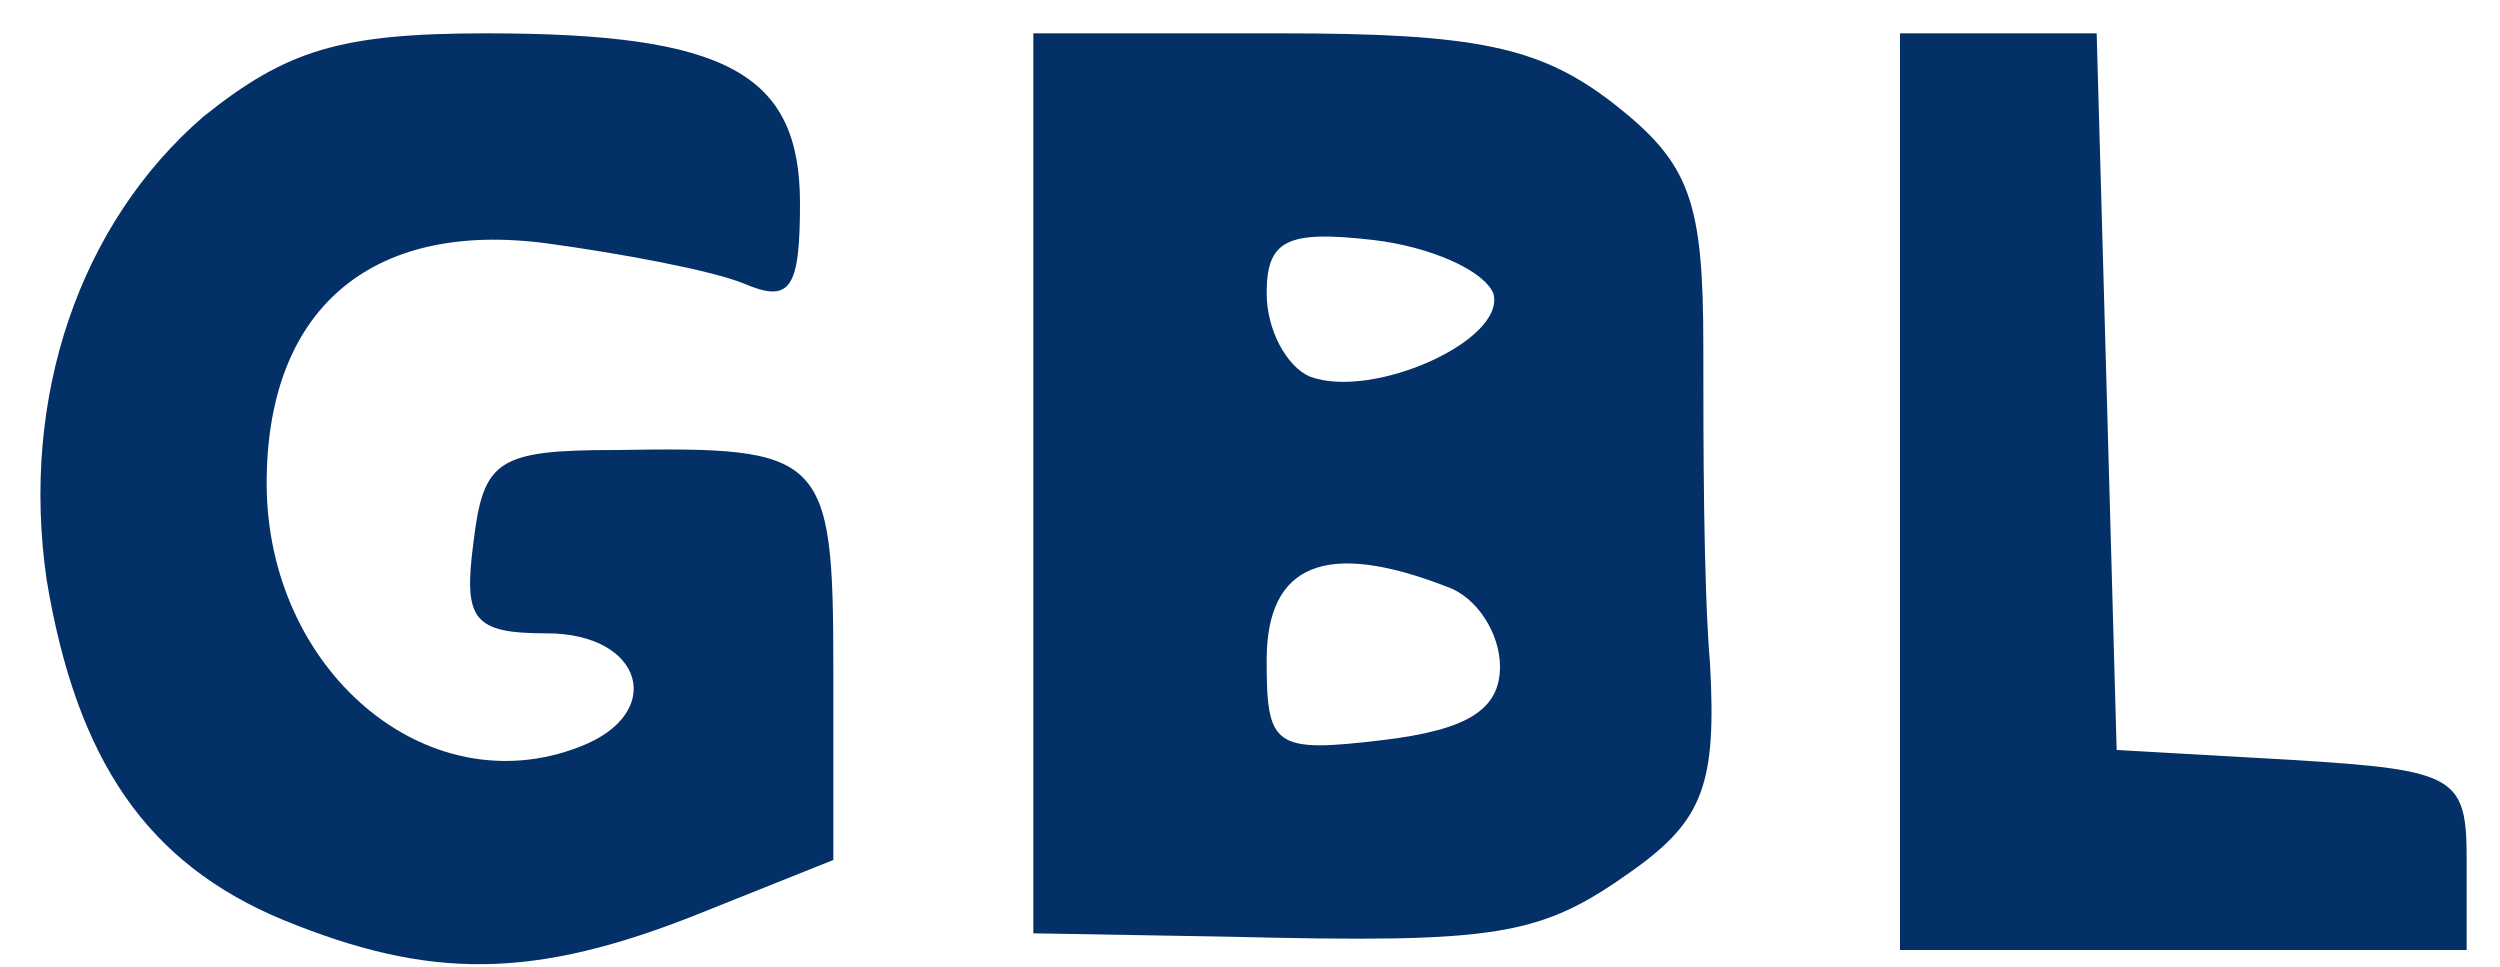
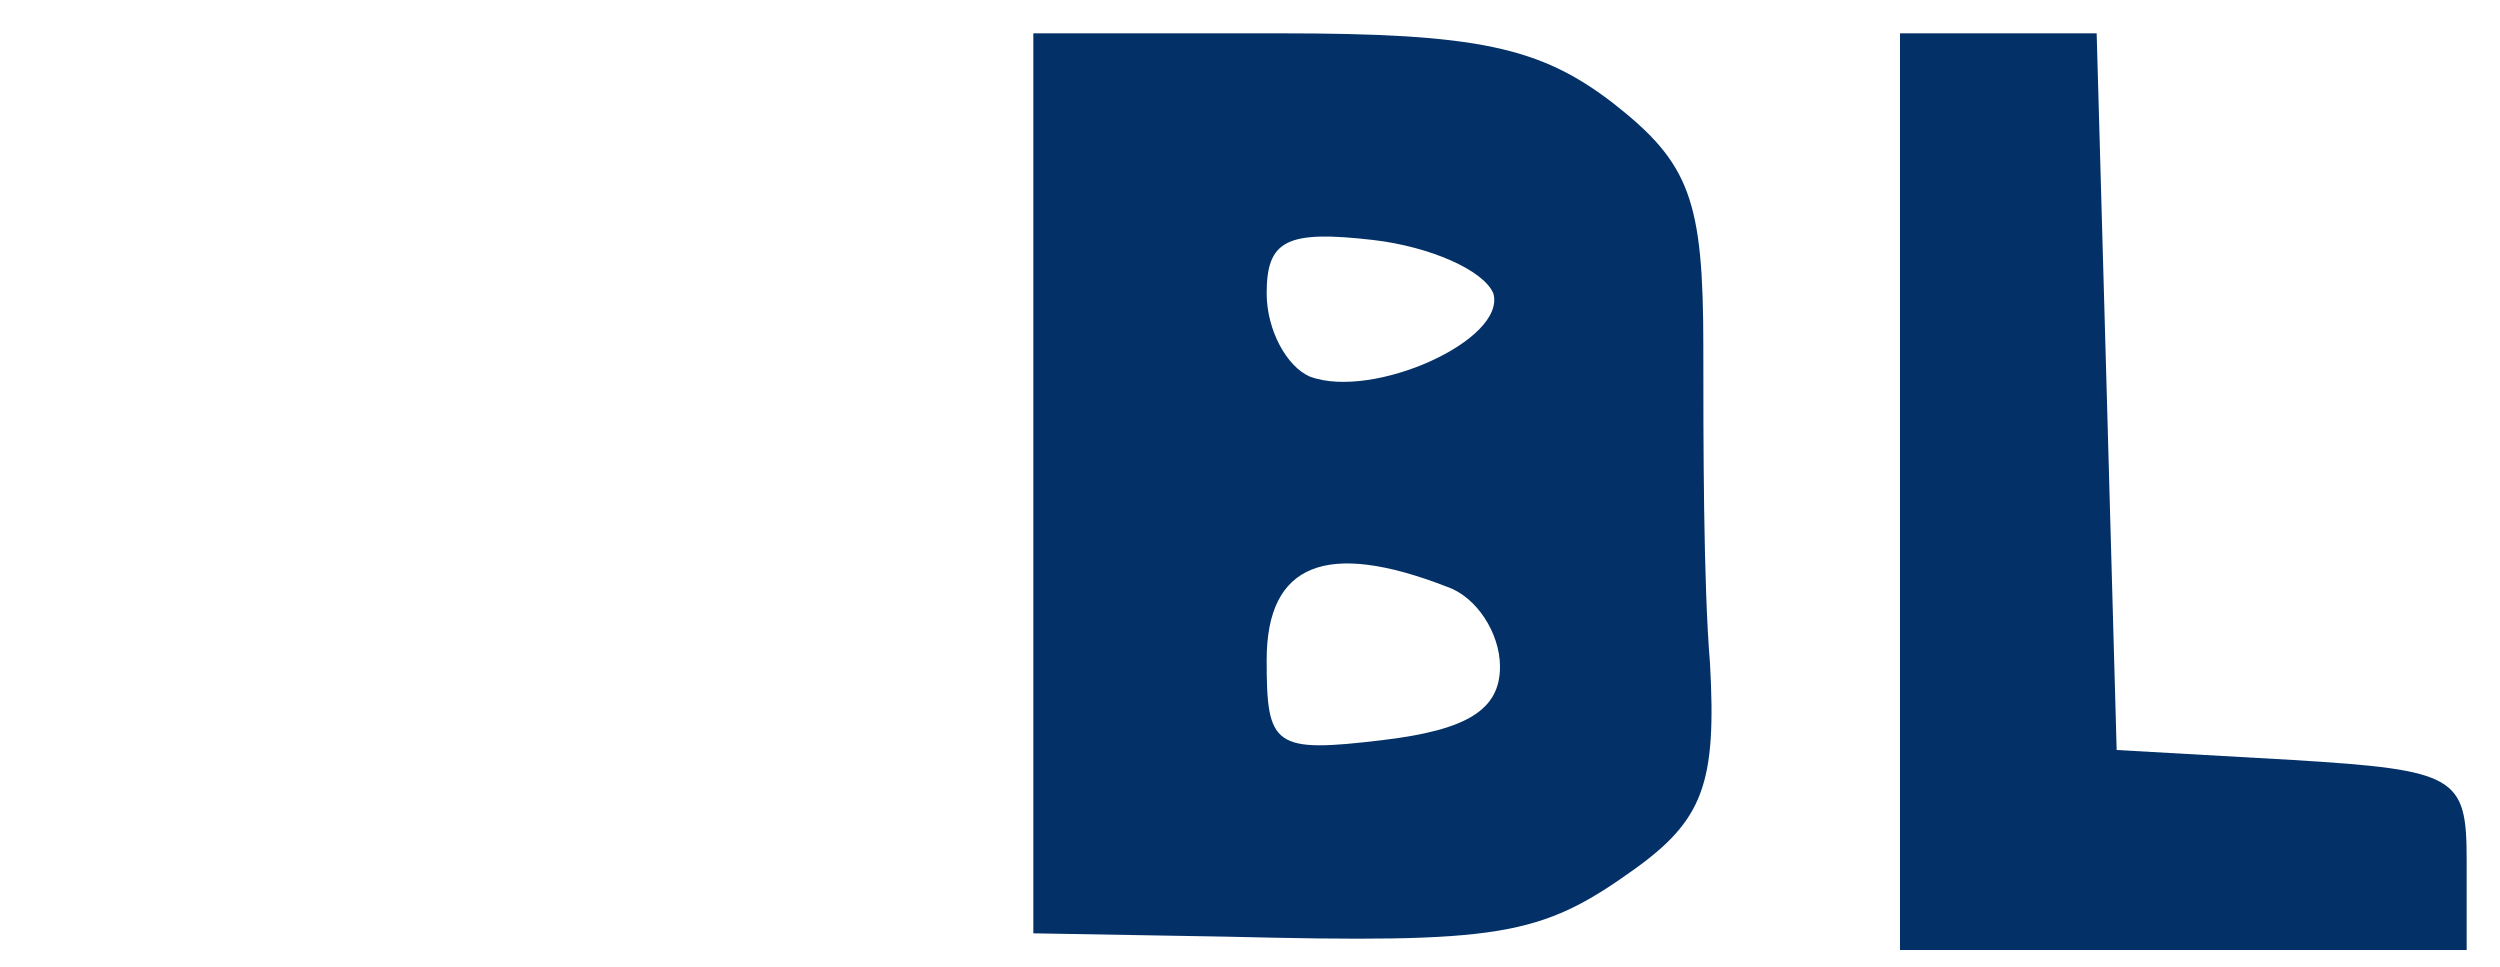
<svg xmlns="http://www.w3.org/2000/svg" version="1.0" width="75pt" height="29pt" viewBox="0 0 75 29" preserveAspectRatio="xMidYMid meet">
  <g transform="translate(0,29) scale(0.1,-0.1)" fill="#033066" stroke="none">
-     <path d="M61 255 c-37 -32 -55 -84 -47 -139 9 -54 30 -85 71 -102 44 -18 75 -18 125 2 l40 16 0 58 c0 64 -3 66 -65 65 -36 0 -40 -3 -43 -28 -3 -23 0 -27 22 -27 29 0 36 -24 10 -34 -46 -18 -94 23 -94 79 0 52 31 79 84 72 22 -3 49 -8 59 -12 14 -6 17 -2 17 24 0 39 -22 51 -94 51 -44 0 -60 -5 -85 -25z" />
    <path d="M310 145 l0 -135 58 -1 c82 -2 94 0 122 20 21 15 25 26 23 62 -2 24 -2 67 -2 95 0 44 -4 55 -27 73 -22 17 -41 21 -100 21 l-74 0 0 -135z m138 57 c4 -14 -36 -32 -55 -25 -7 3 -13 14 -13 25 0 16 6 19 32 16 17 -2 33 -9 36 -16z m-14 -88 c9 -3 16 -14 16 -24 0 -13 -10 -19 -35 -22 -33 -4 -35 -2 -35 24 0 29 18 36 54 22z" />
    <path d="M570 143 l0 -138 85 0 85 0 0 27 c0 25 -3 27 -52 30 l-53 3 -3 108 -3 107 -29 0 -30 0 0 -137z" />
  </g>
</svg>